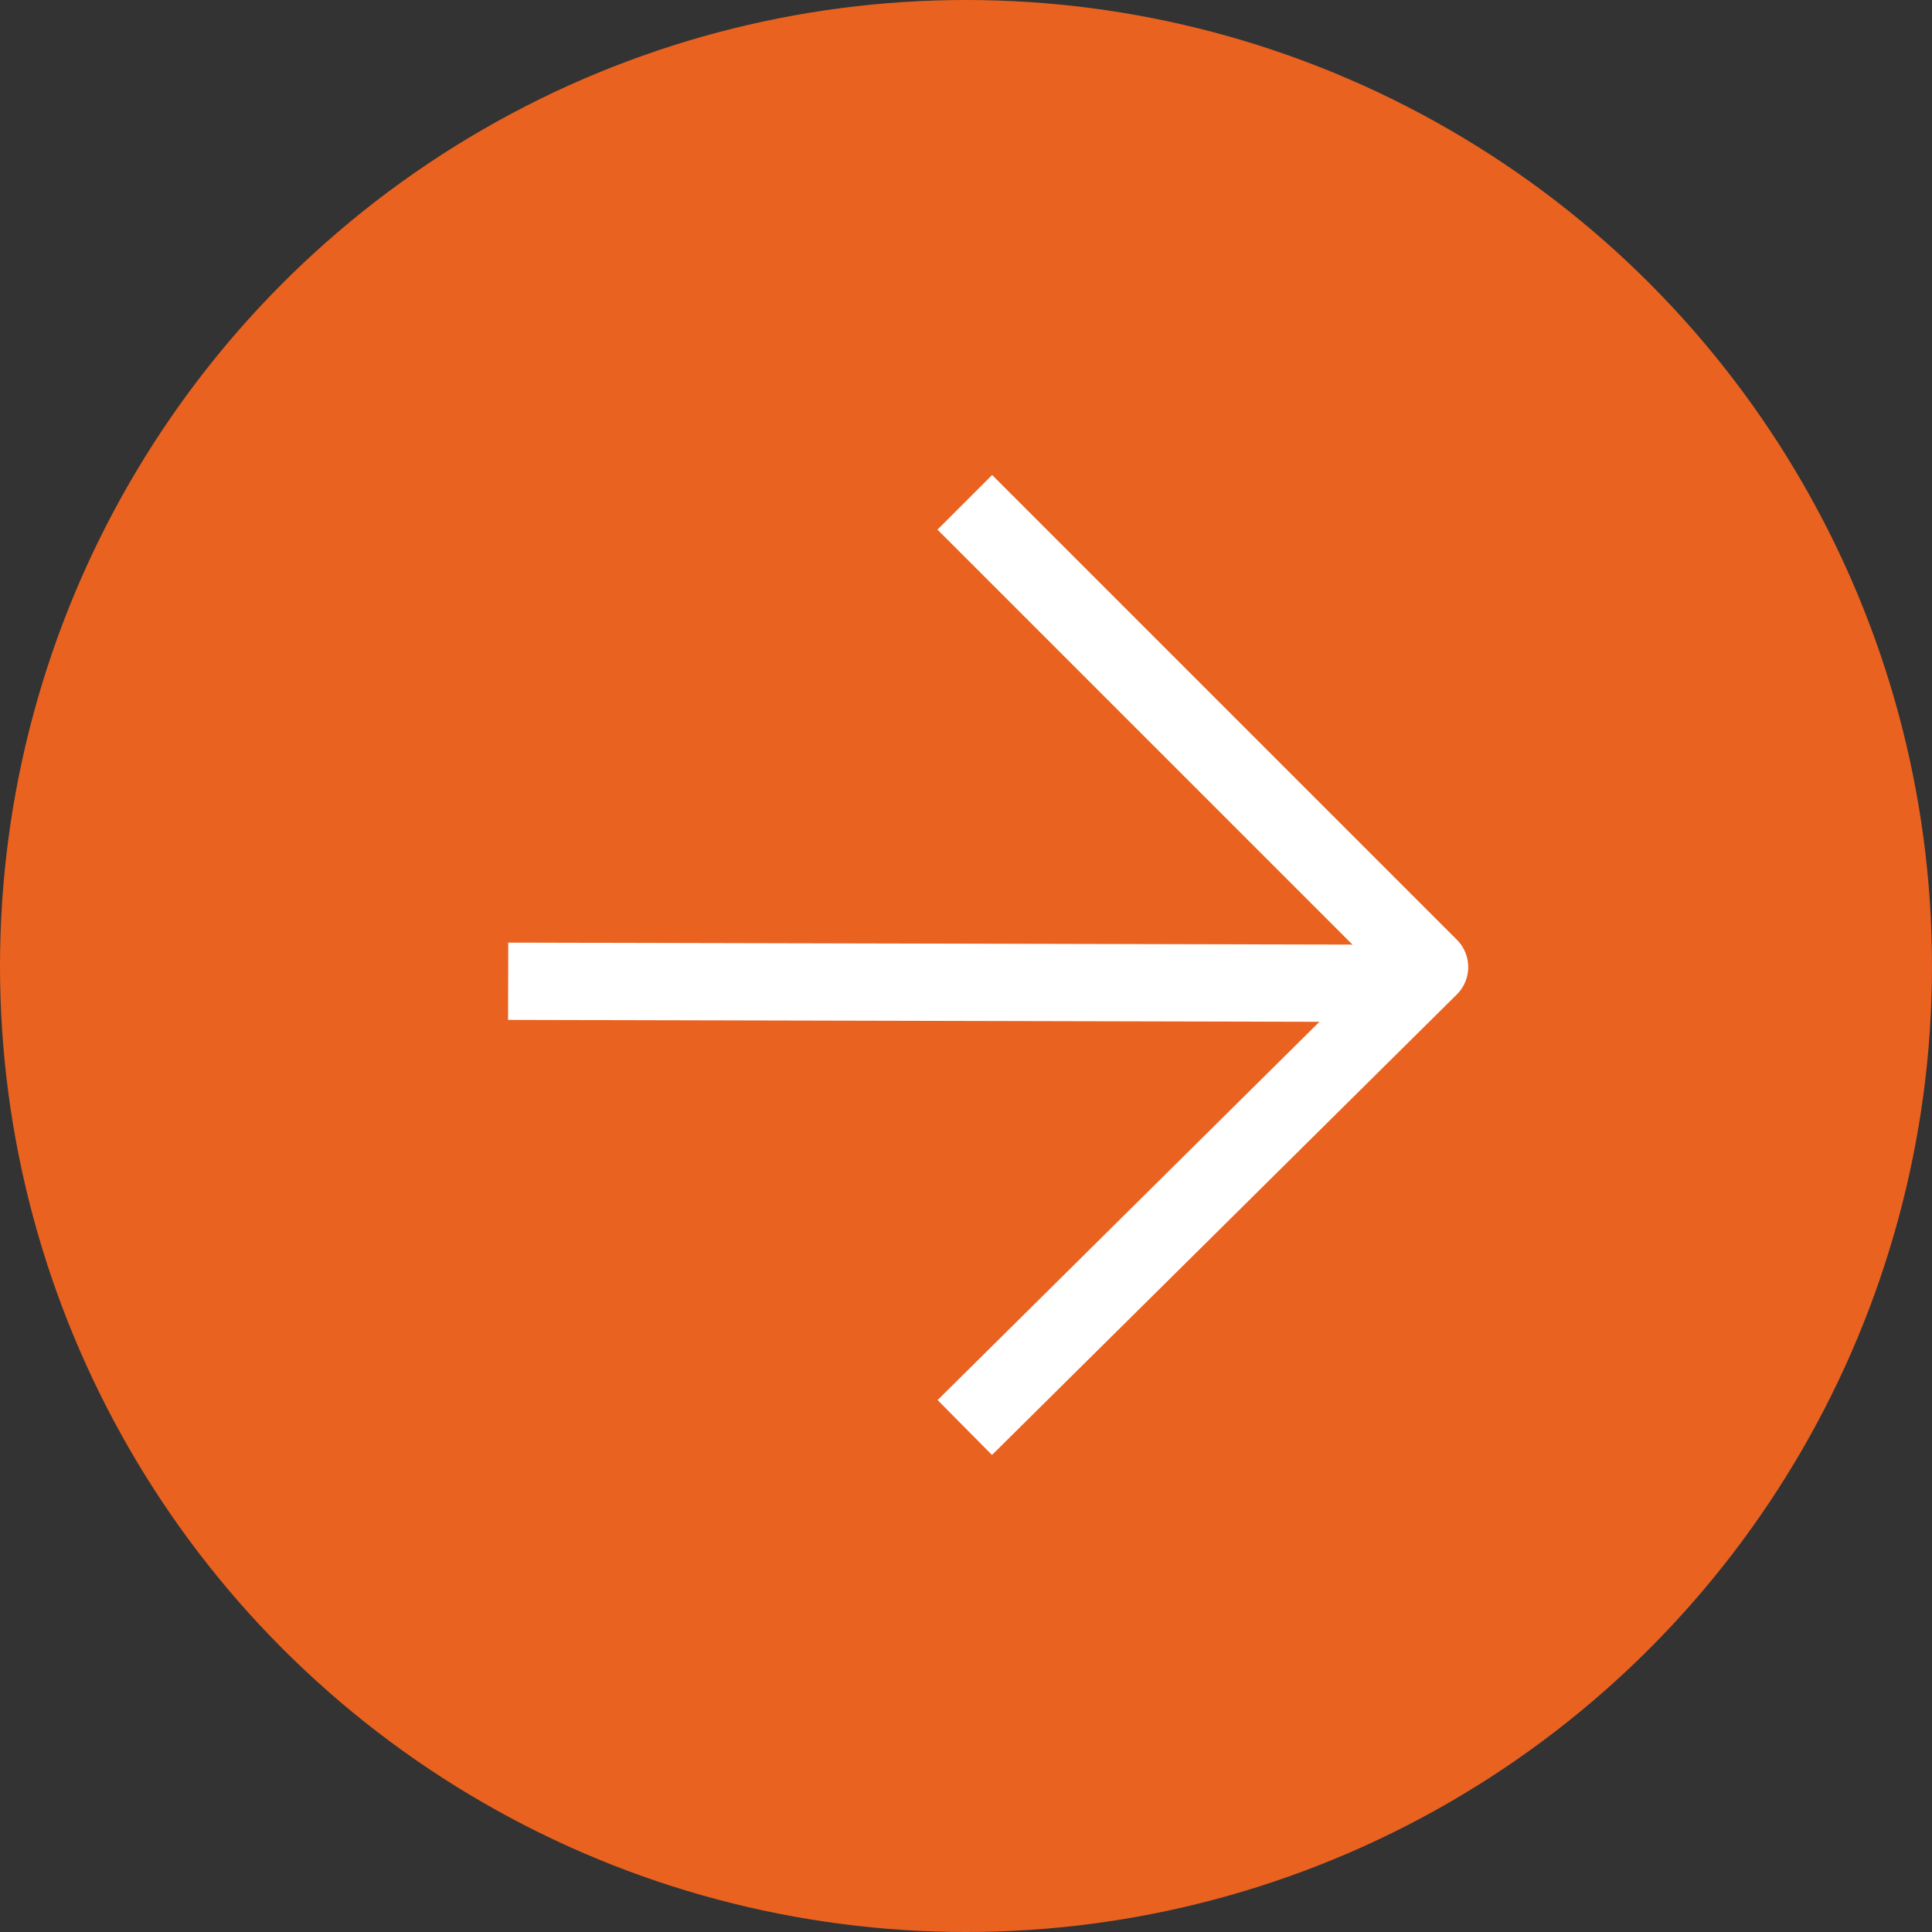
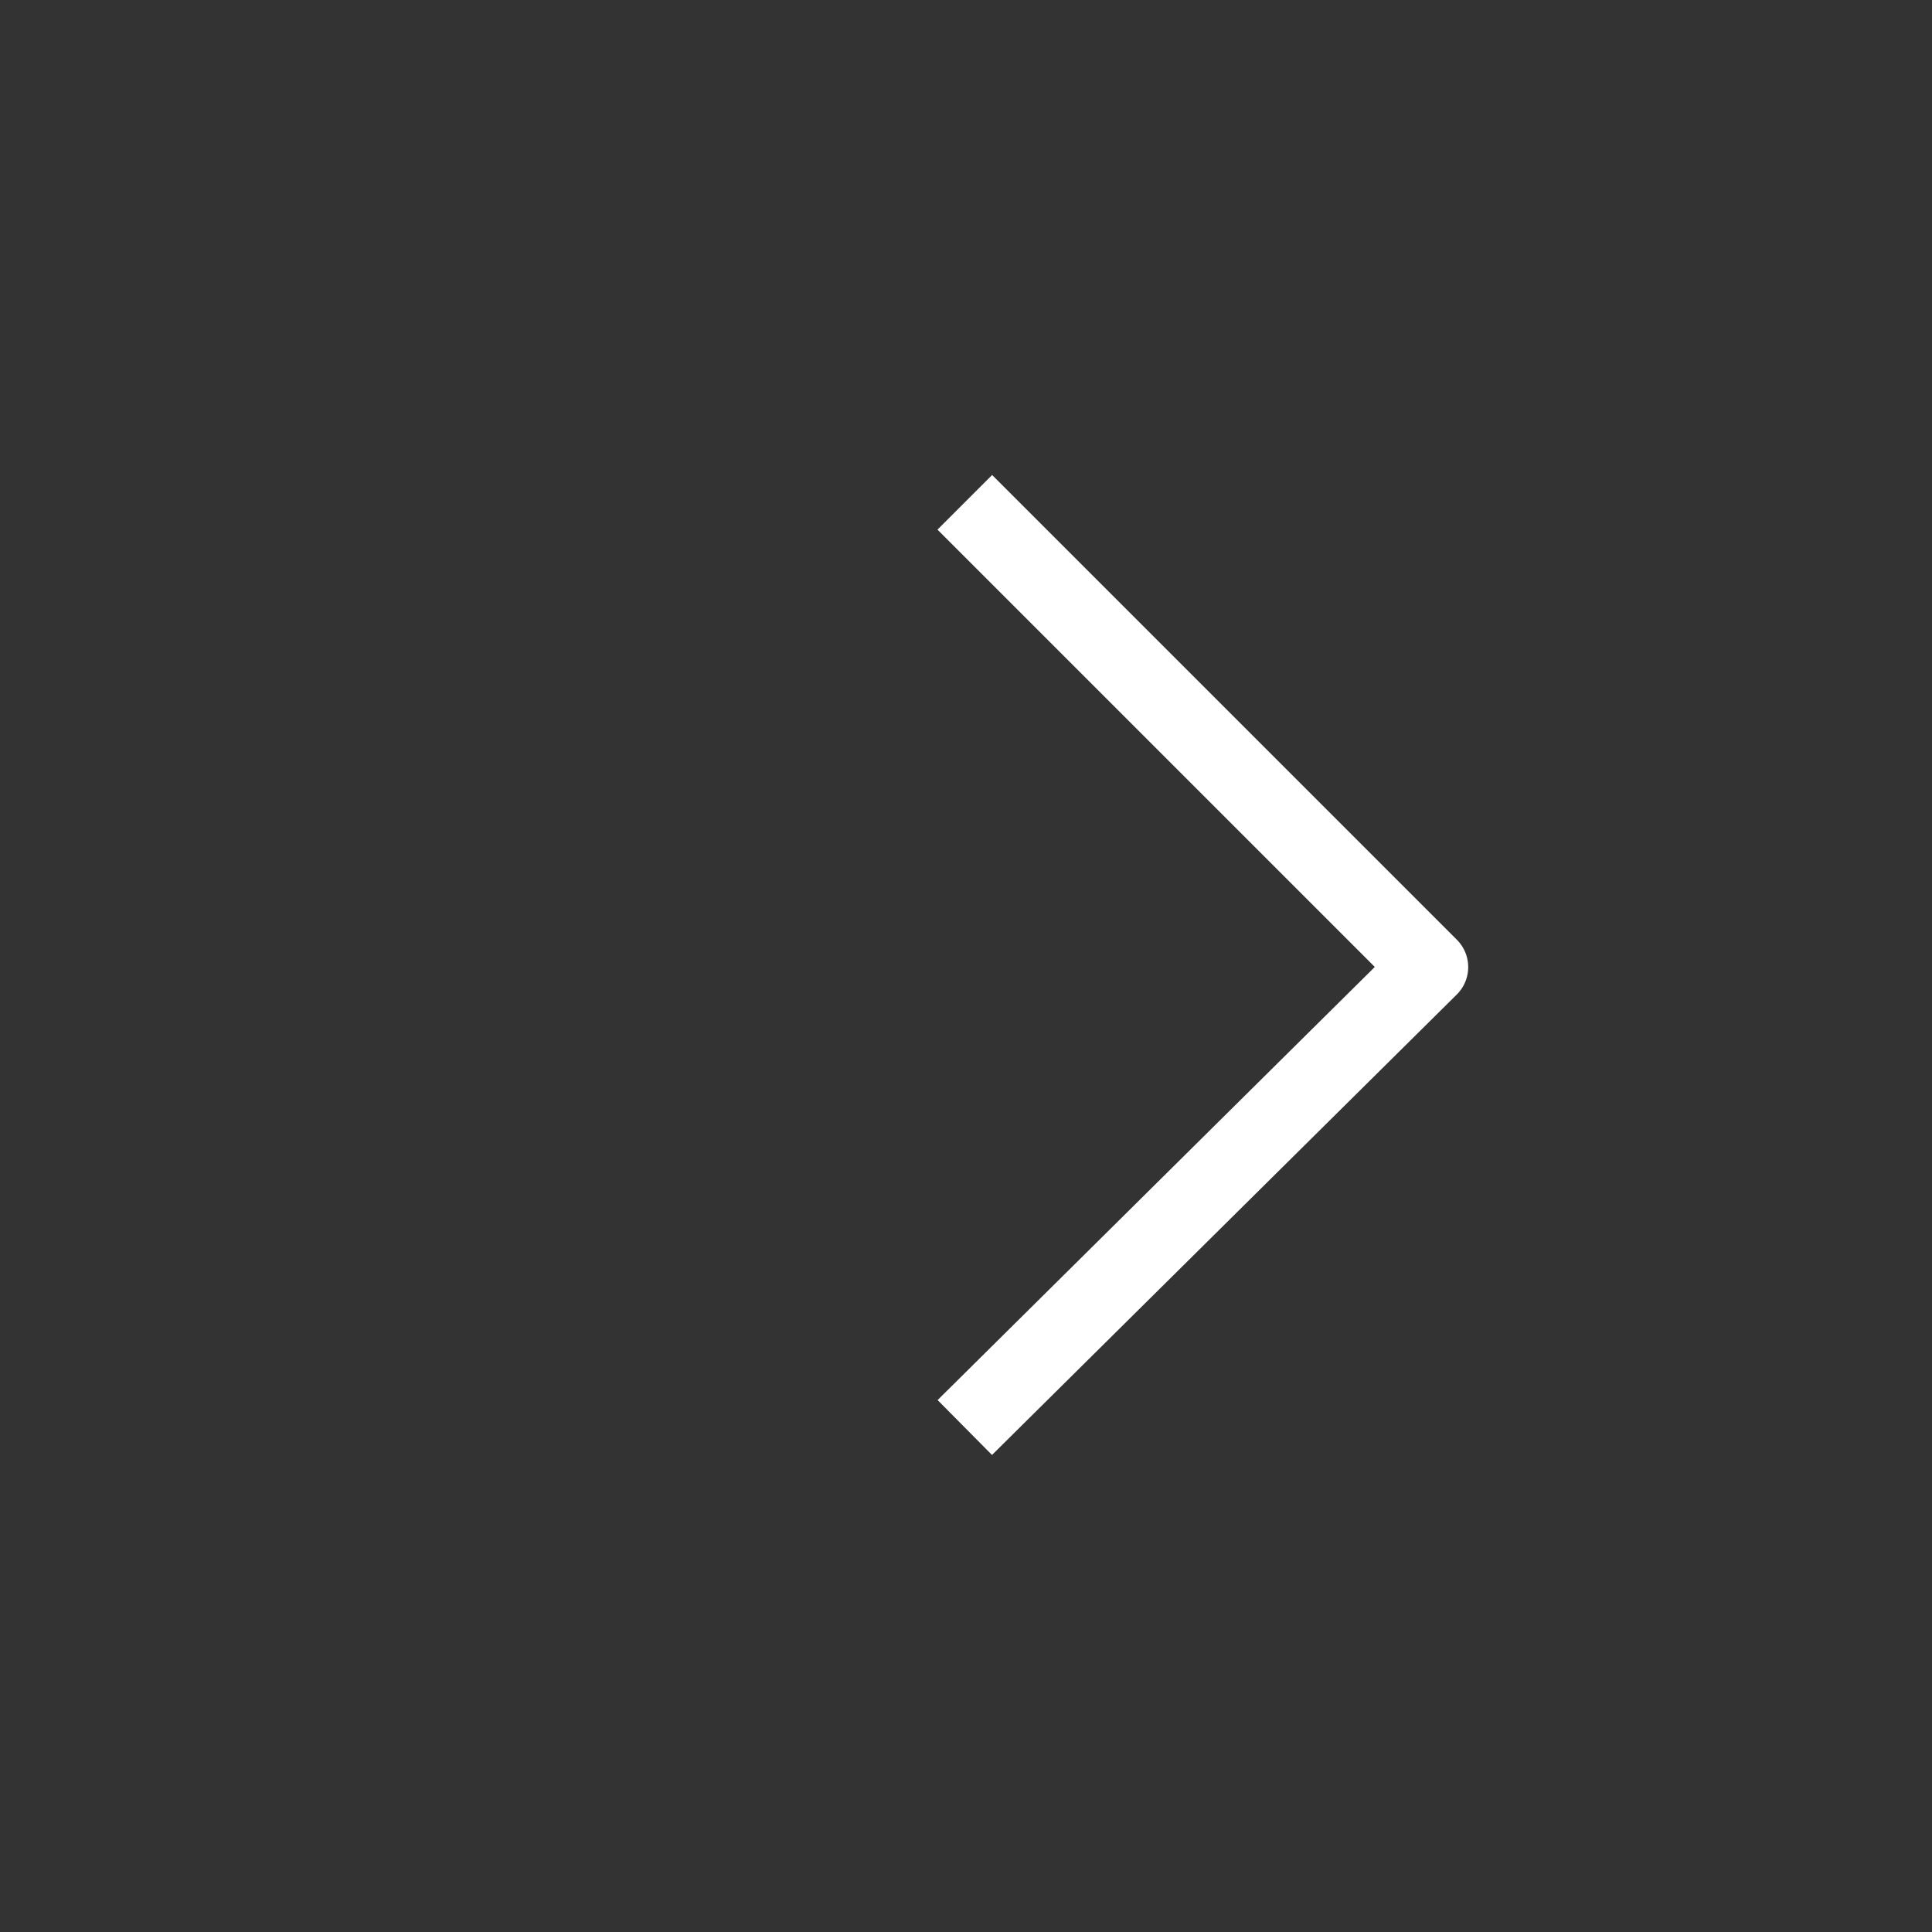
<svg xmlns="http://www.w3.org/2000/svg" width="50" height="50" viewBox="0 0 50 50" fill="none">
  <rect x="0" y="0" width="50" height="50" fill="#333333" stroke="none" />
-   <circle cx="25" cy="25" r="25" fill="#E96220" />
-   <line x1="13.151" y1="25.395" x2="35.777" y2="25.448" stroke="white" stroke-width="2" />
  <path d="M24.969 13L36.997 25.028L24.969 36.944" stroke="white" stroke-width="2" stroke-linejoin="round" />
</svg>